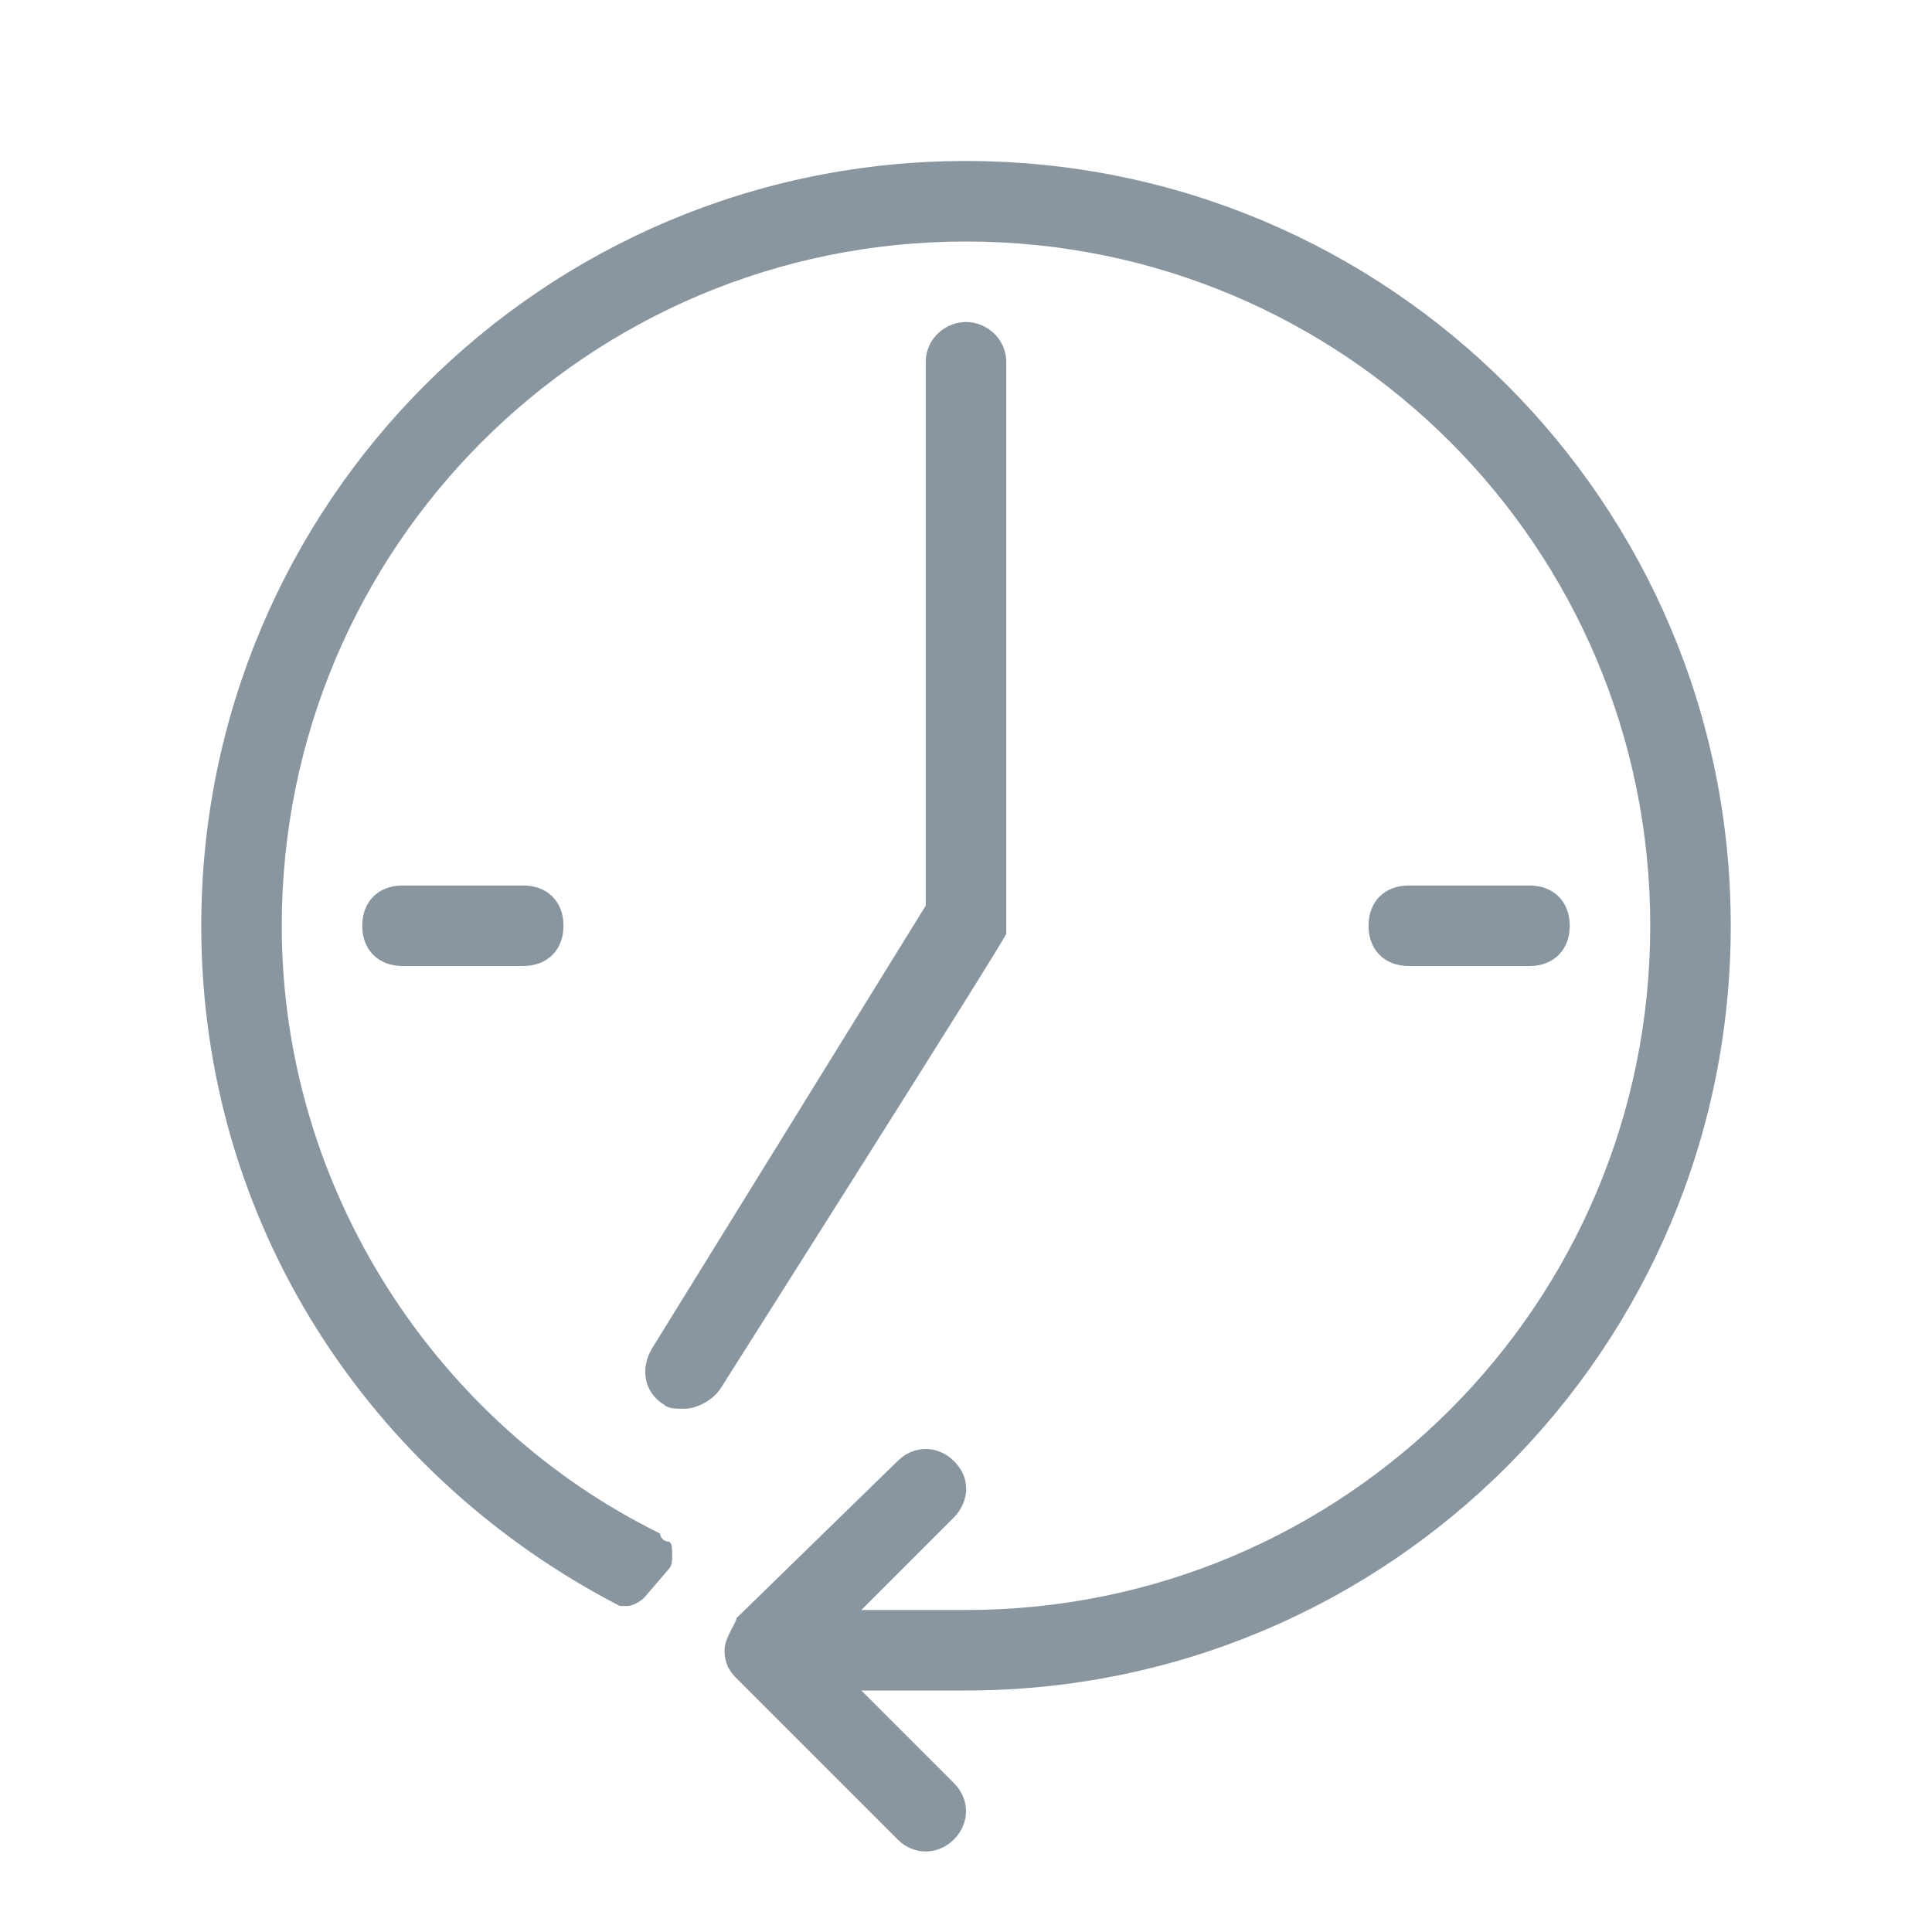
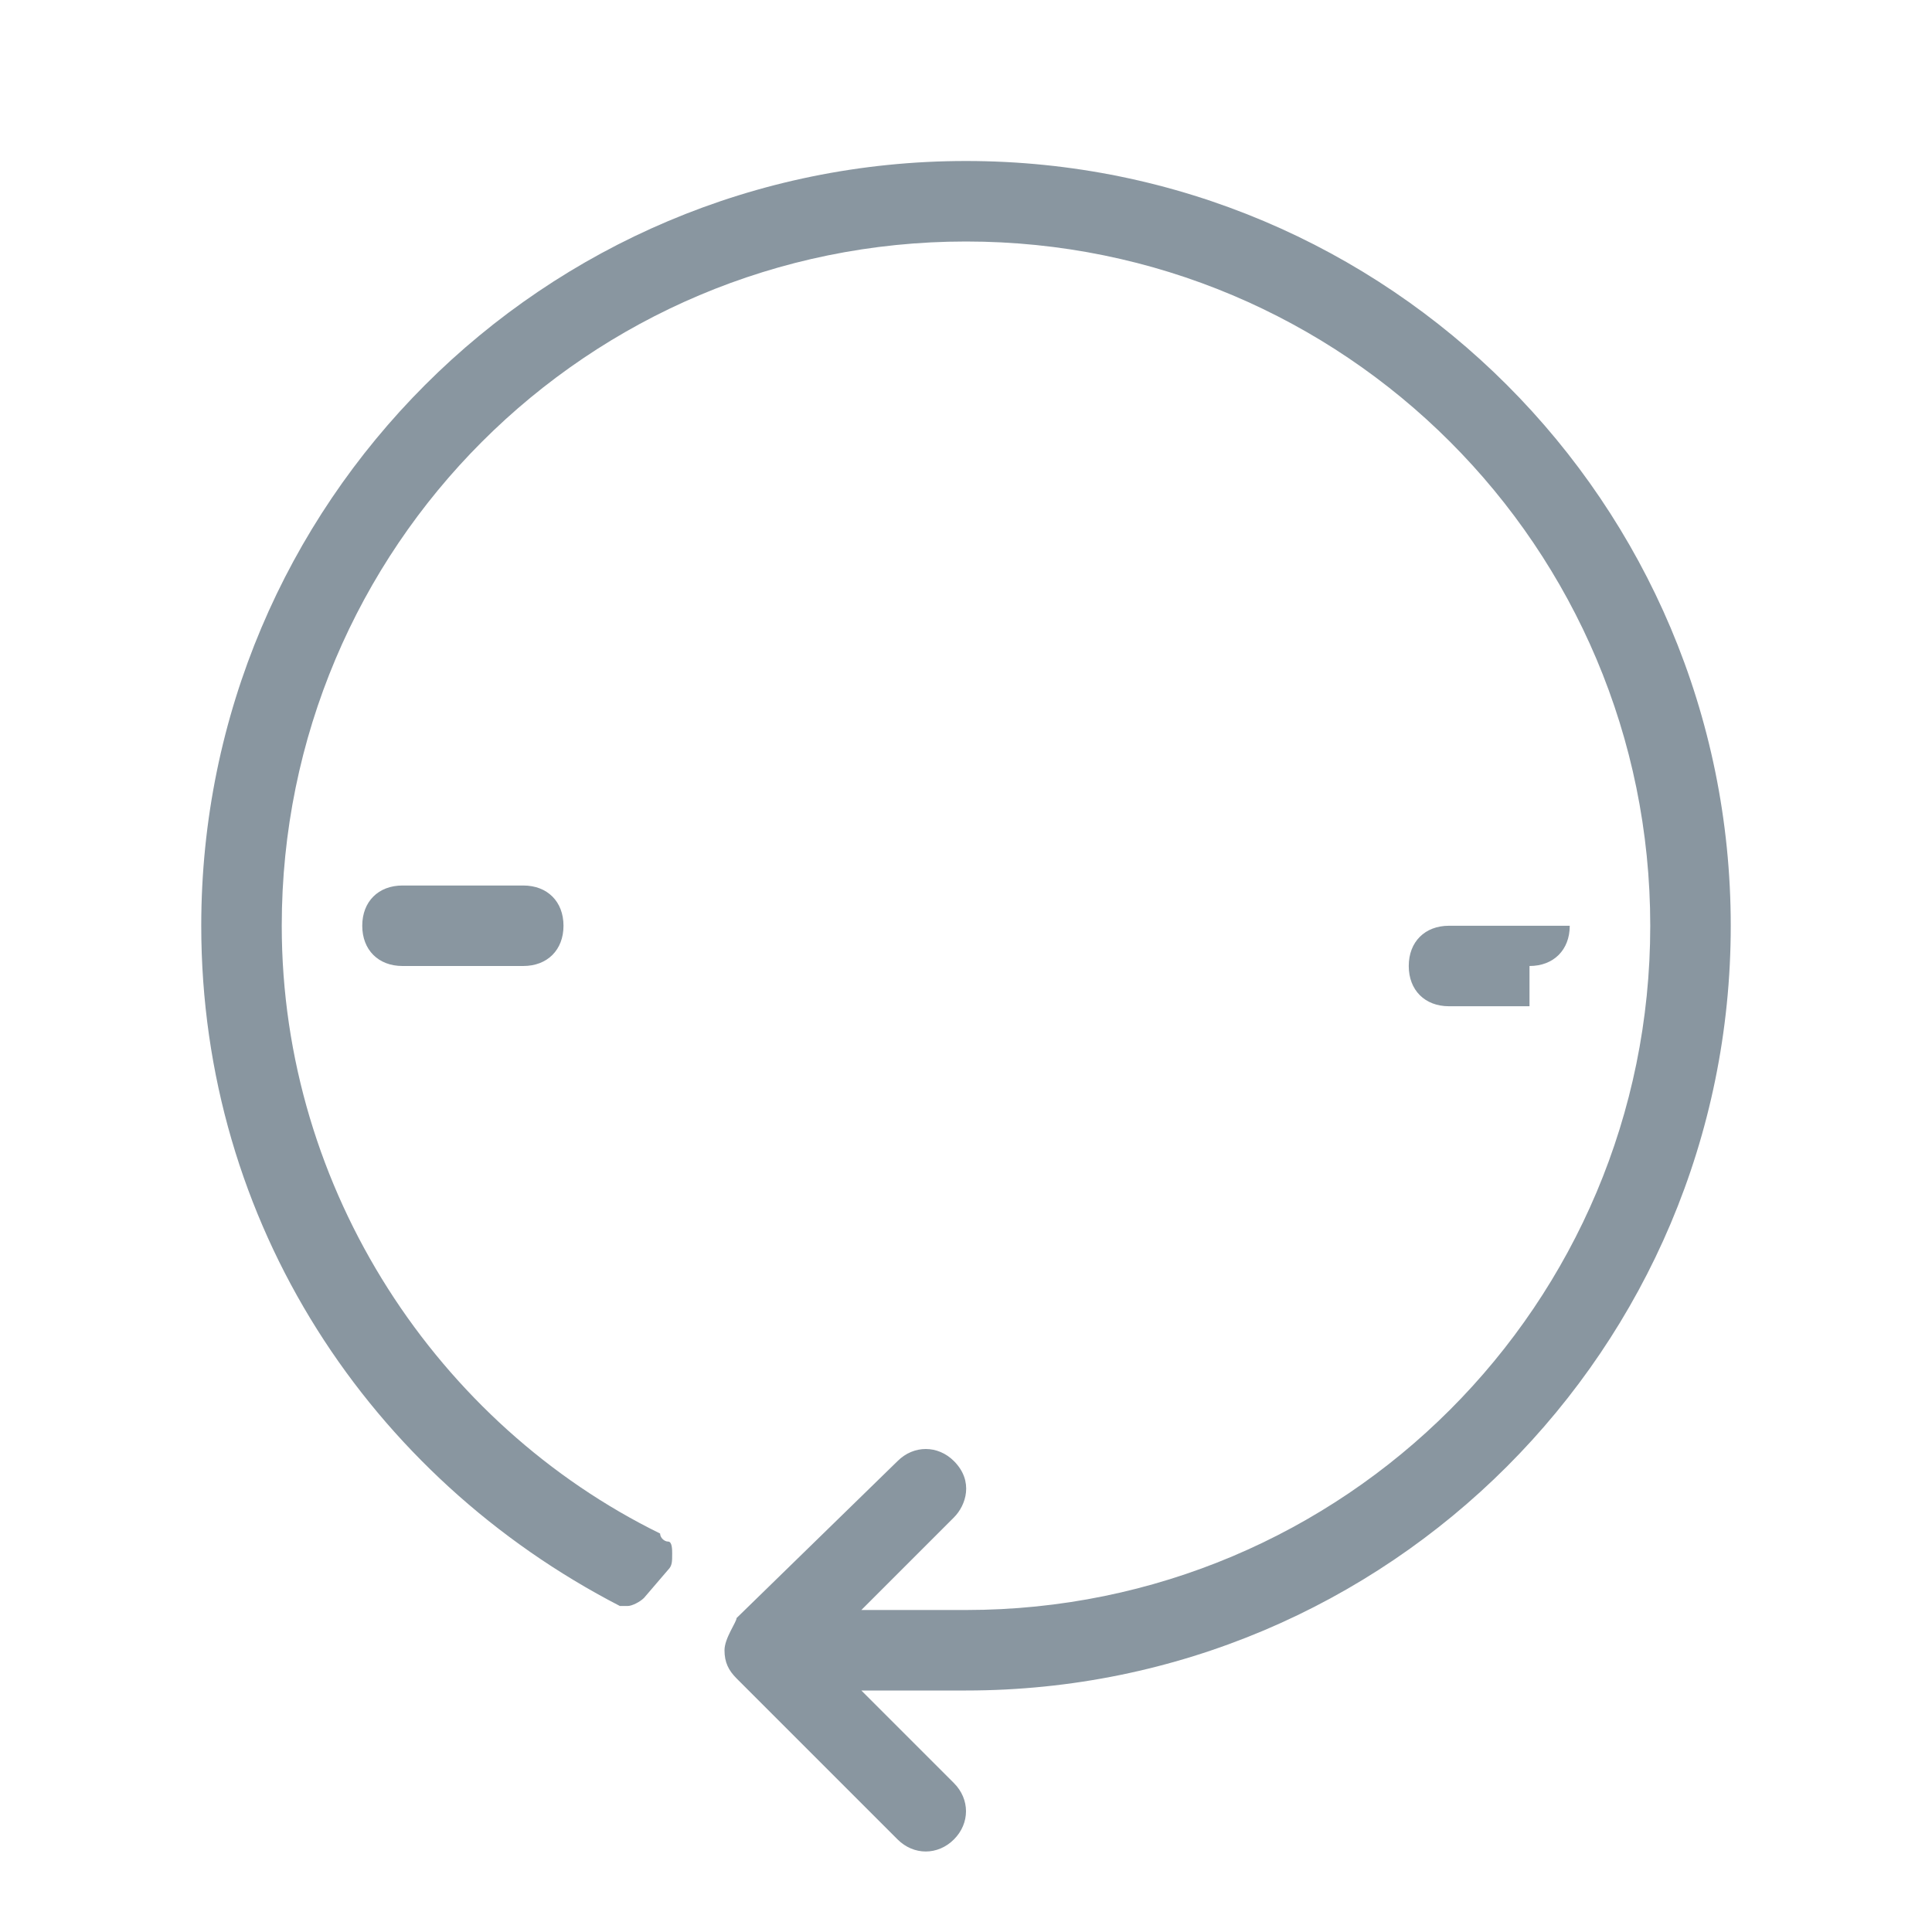
<svg xmlns="http://www.w3.org/2000/svg" version="1.1" x="0px" y="0px" viewBox="0 0 48 48" style="enable-background:new 0 0 48 48;" xml:space="preserve">
  <style type="text/css">
	.st0{fill:#8996A0;}
</style>
  <g id="Grid">
</g>
  <g id="Icon">
-     <path class="st0" d="M38,24c0.6,0,1-0.4,1-1s-0.4-1-1-1h-3c-0.6,0-1,0.4-1,1s0.4,1,1,1H38z" />
+     <path class="st0" d="M38,24c0.6,0,1-0.4,1-1h-3c-0.6,0-1,0.4-1,1s0.4,1,1,1H38z" />
    <path class="st0" d="M13,24c0.6,0,1-0.4,1-1s-0.4-1-1-1h-3c-0.6,0-1,0.4-1,1s0.4,1,1,1H13z" />
-     <path class="st0" d="M24,8c-0.5,0-1,0.4-1,1v13.5l-6.8,11c-0.3,0.5-0.2,1.1,0.3,1.4C16.6,35,16.8,35,17,35c0.3,0,0.7-0.2,0.9-0.5   c0,0,7.1-11.2,7.1-11.3L25,9C25,8.4,24.5,8,24,8z" />
    <path class="st0" d="M24,4C13.5,4,5,12.5,5,23c0,7.4,4.2,13.7,10.4,16.9c0,0,0,0,0,0c0.1,0,0.1,0,0.2,0c0.1,0,0.3-0.1,0.4-0.2   c0,0,0.6-0.7,0.6-0.7c0.1-0.1,0.1-0.2,0.1-0.4c0-0.1,0-0.3-0.1-0.3c-0.1,0-0.2-0.1-0.2-0.2C10.9,35.4,7,29.6,7,23   c0-9.4,7.6-17,17-17s17,7.6,17,17s-7.6,17-17,17c-0.8,0-1.7,0-2.6,0l2.3-2.3c0.3-0.3,0.5-0.9,0-1.4c-0.4-0.4-1-0.4-1.4,0l-4,3.9   C18.3,40.3,18,40.7,18,41c0,0.3,0.1,0.5,0.3,0.7l4,4c0.4,0.4,1,0.4,1.4,0c0.4-0.4,0.4-1,0-1.4L21.4,42l0,0c0.1,0,1.9,0,2.6,0   c10.5,0,19-8.5,19-19S34.5,4,24,4z" />
  </g>
</svg>